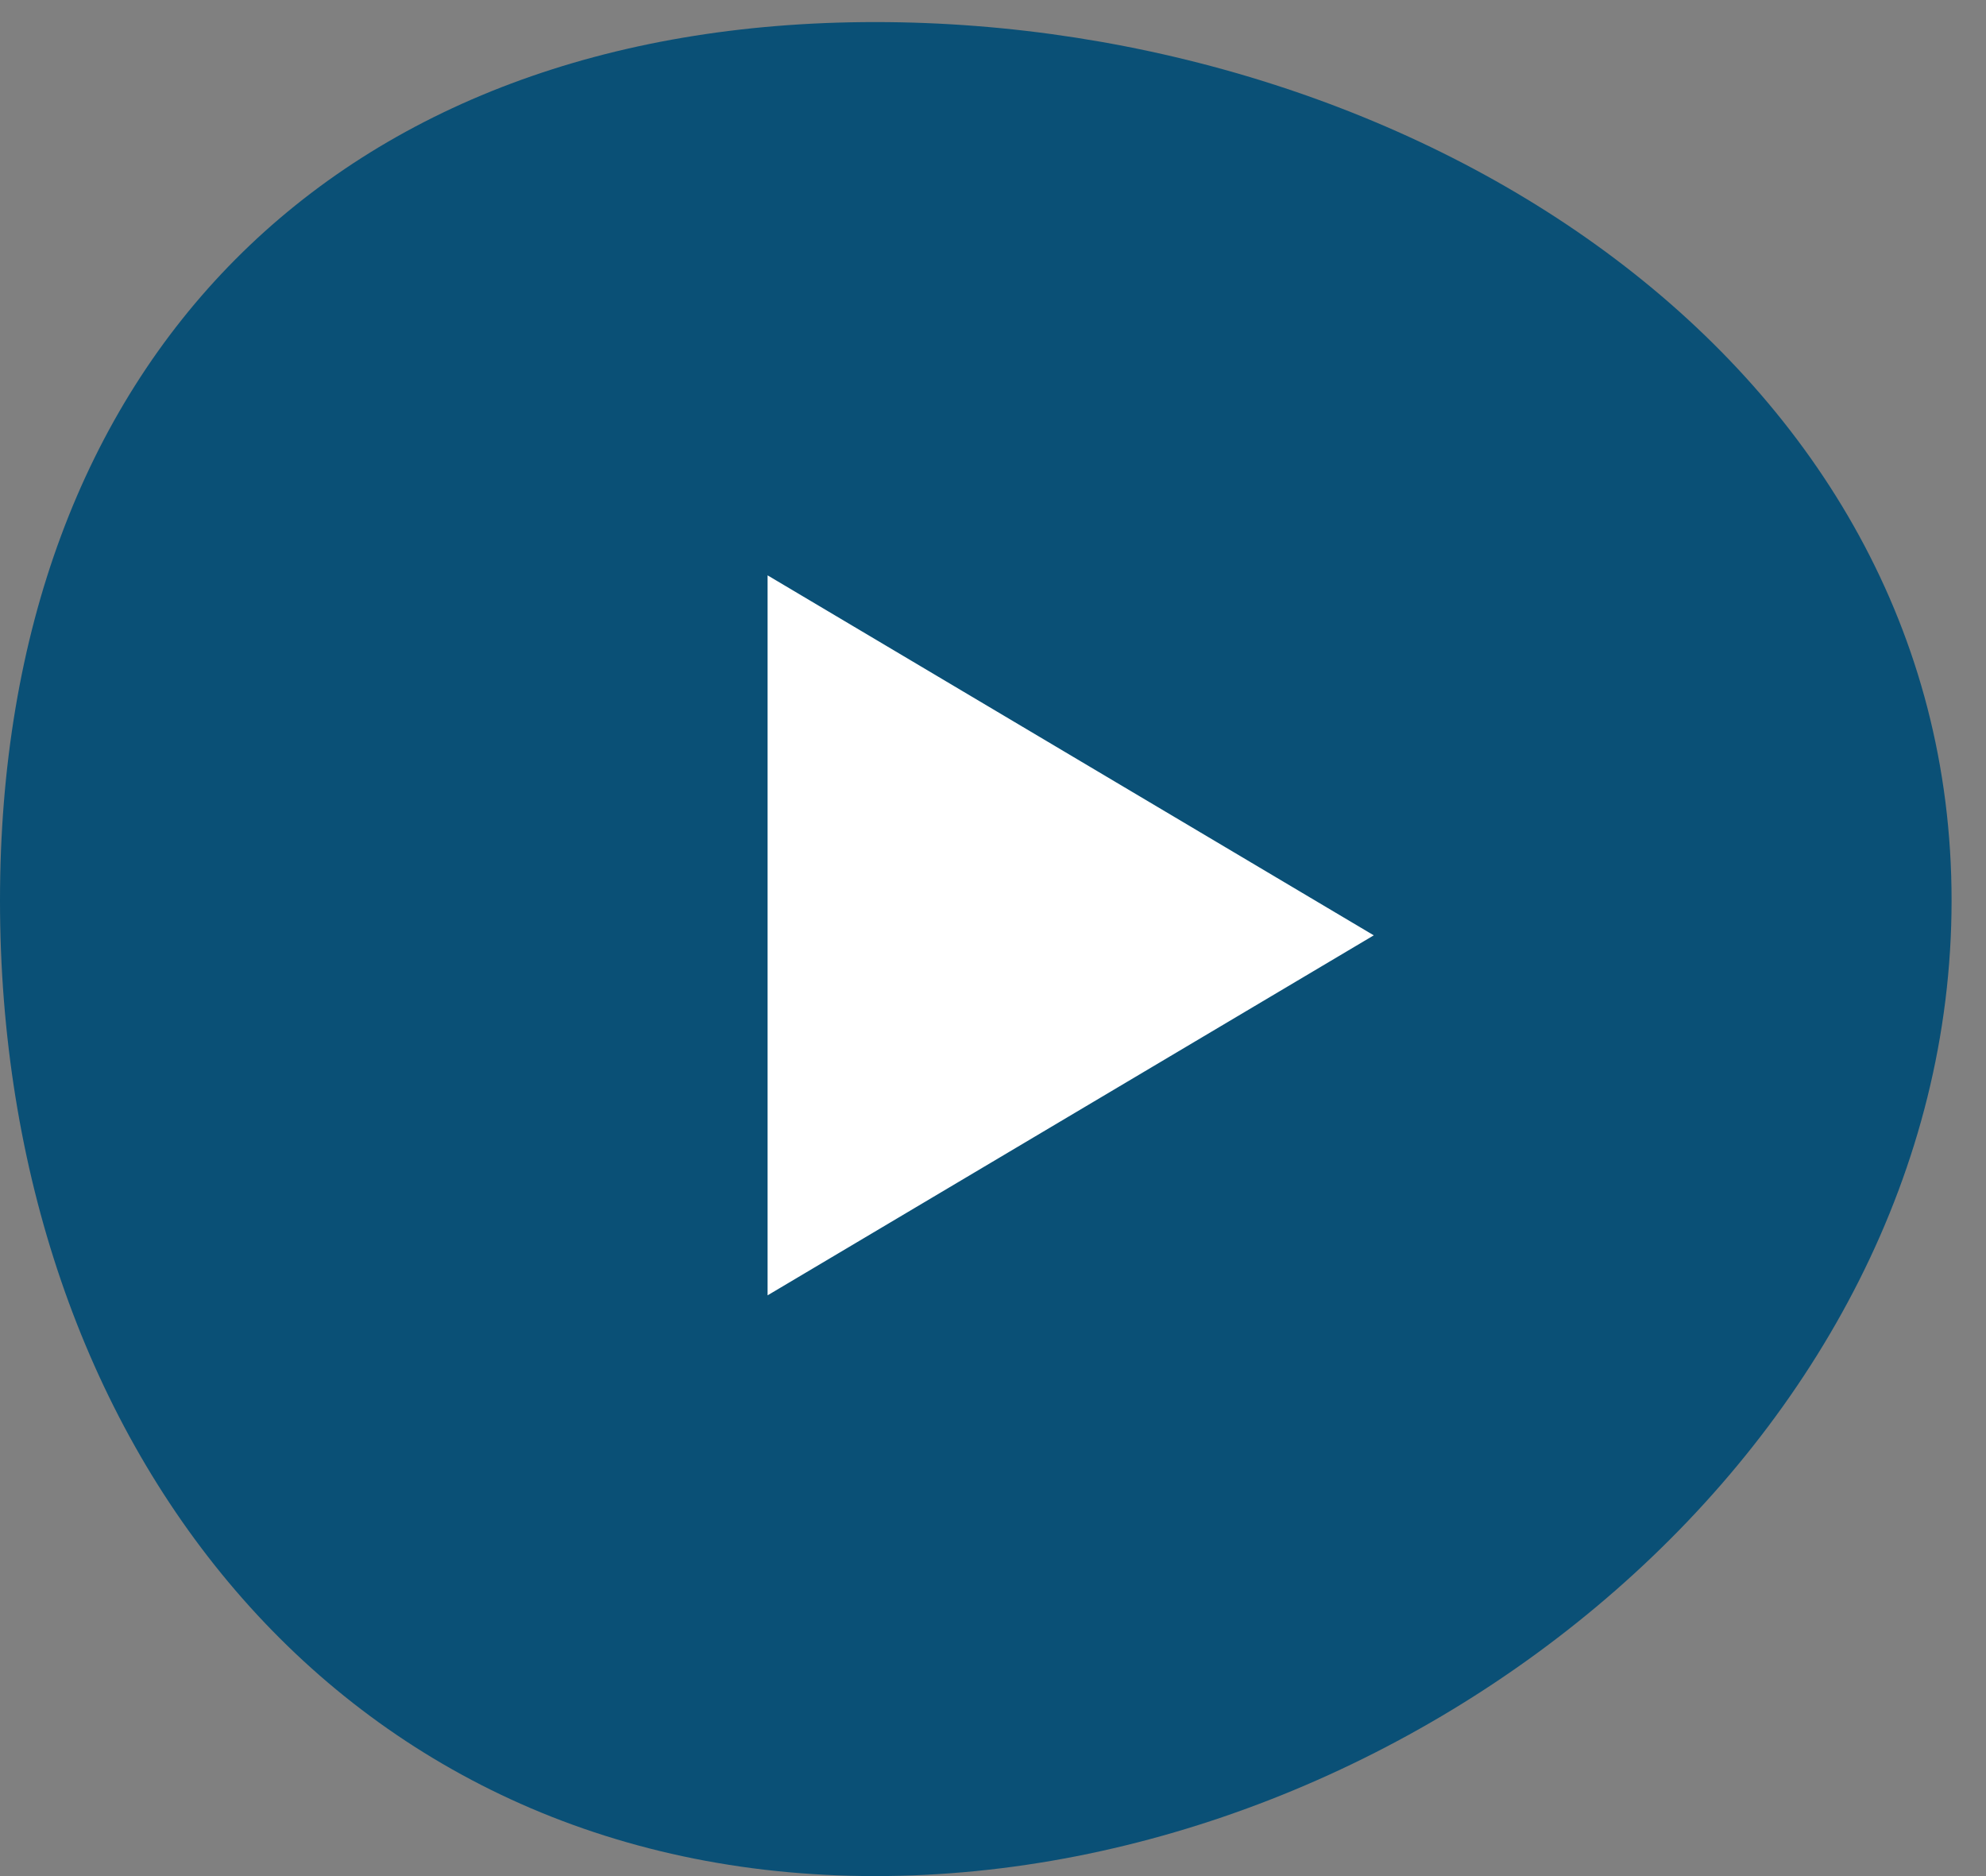
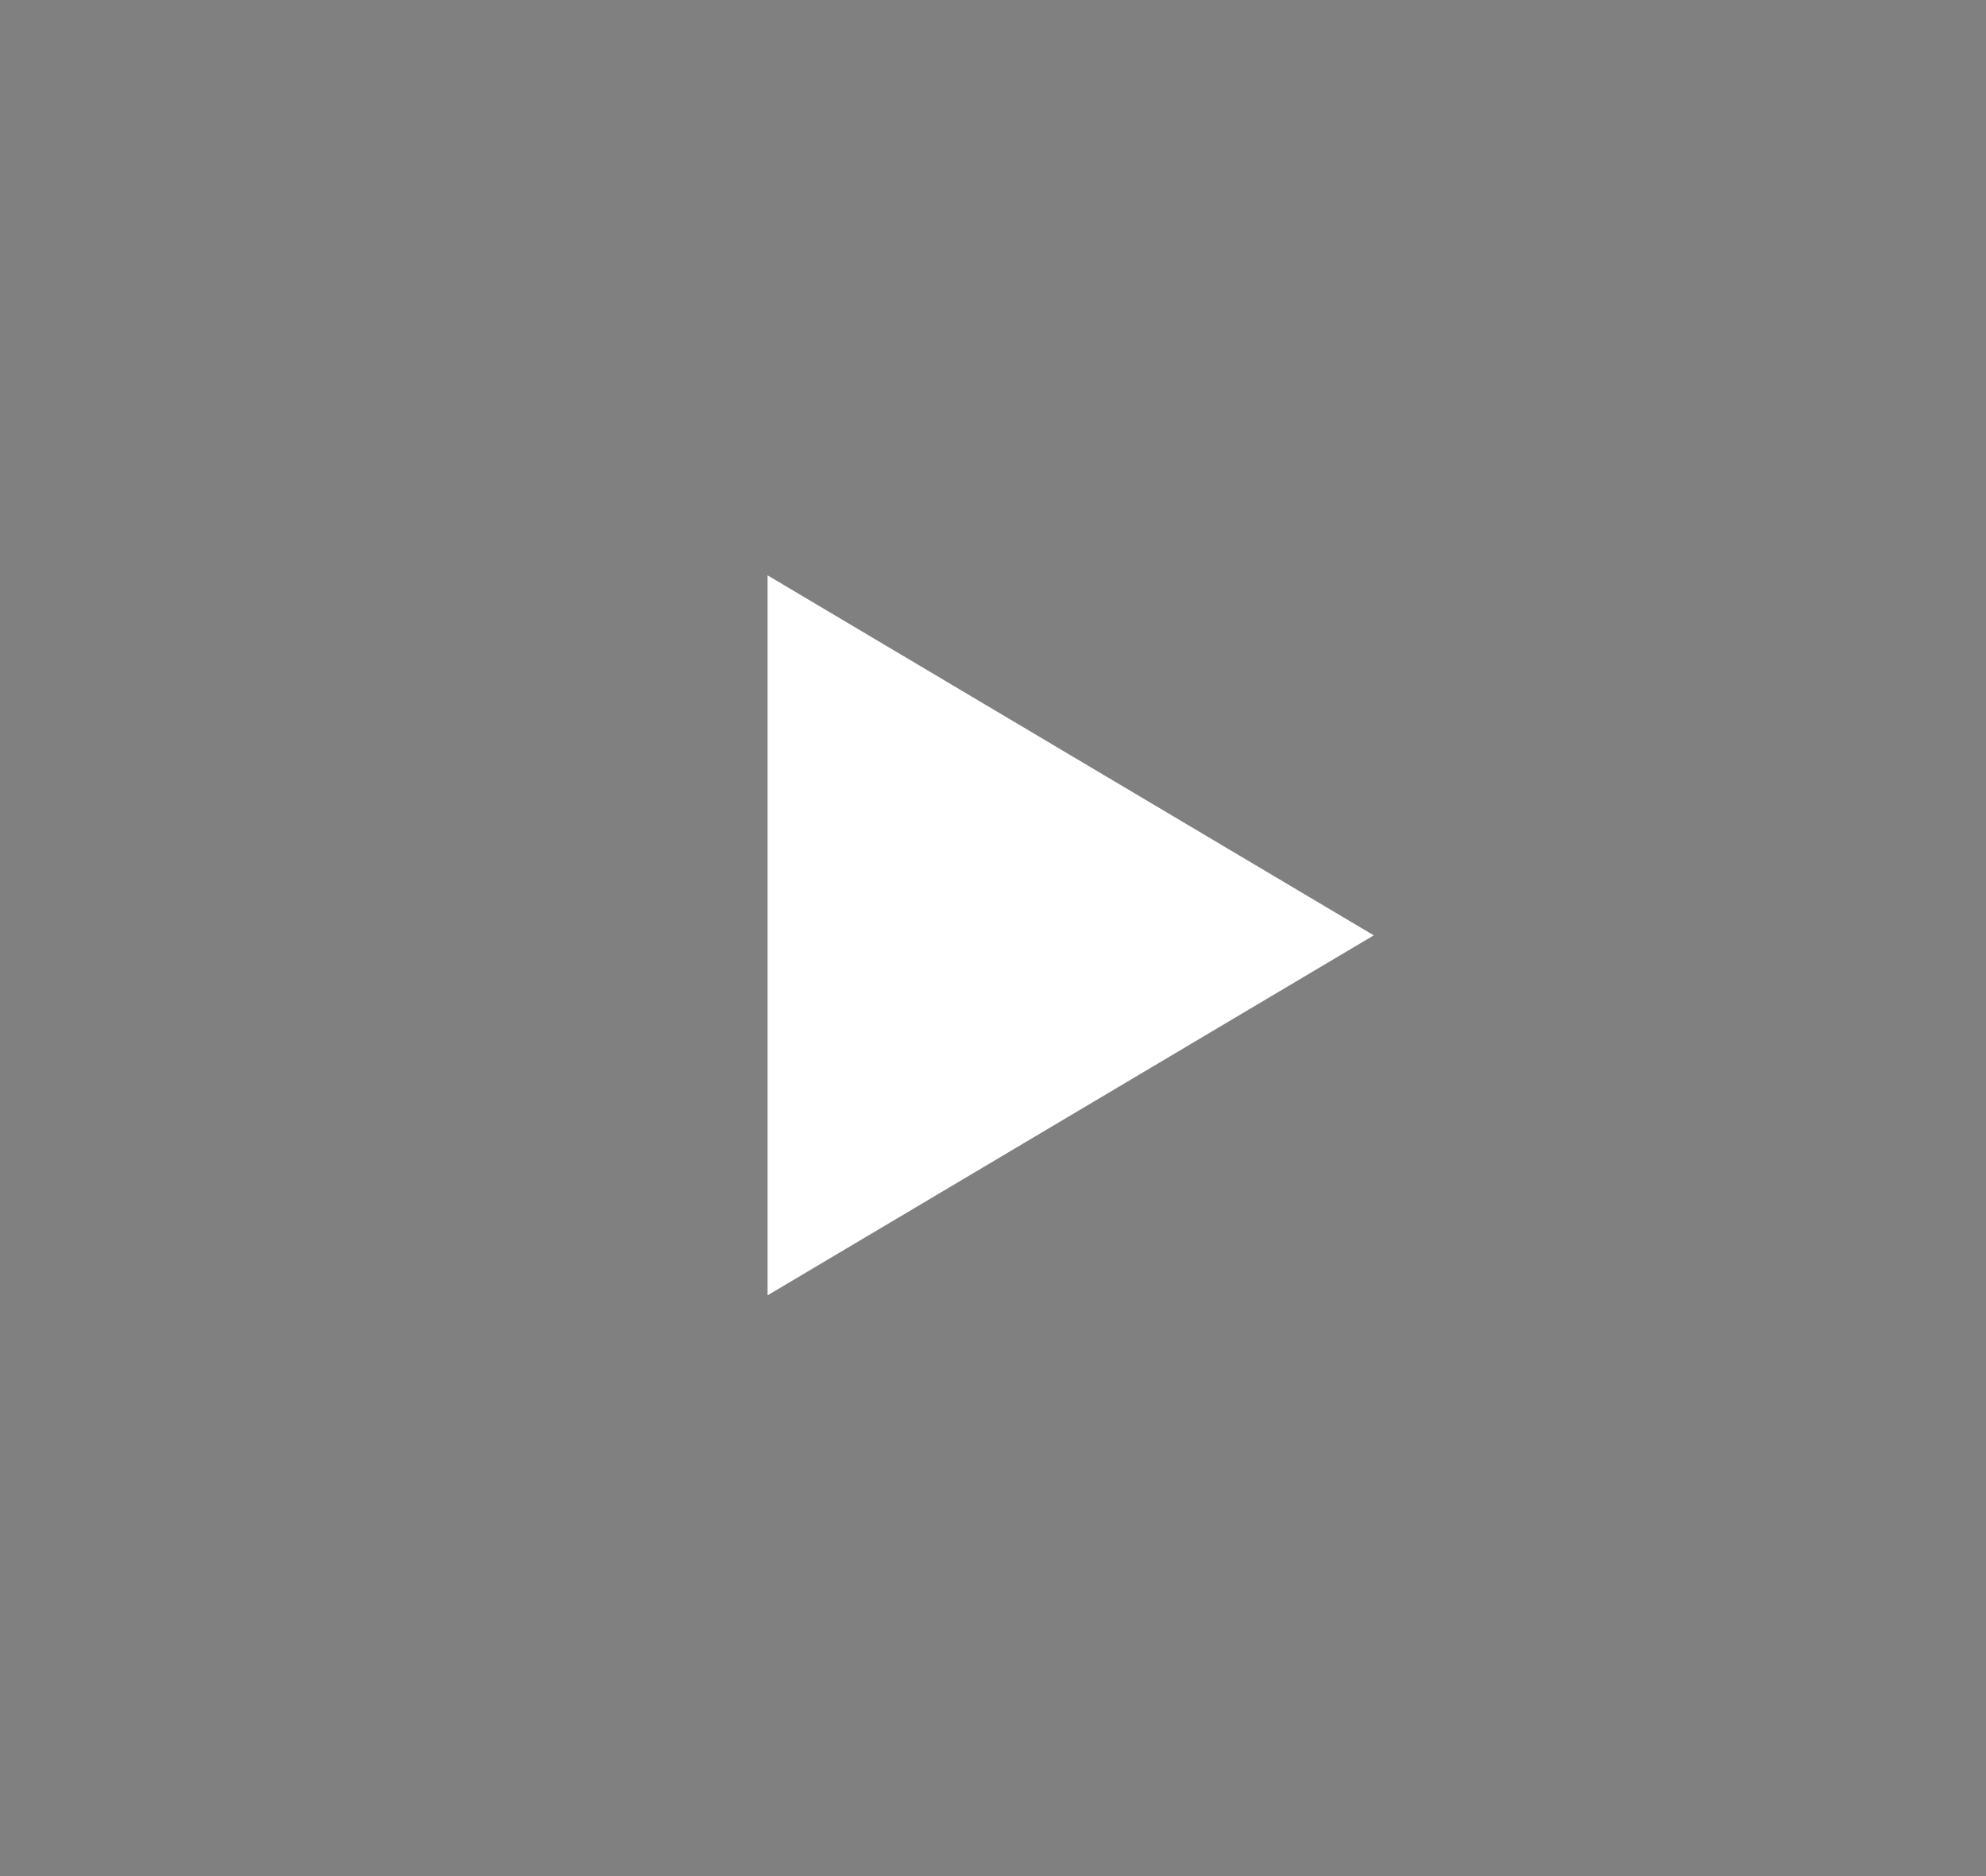
<svg xmlns="http://www.w3.org/2000/svg" width="36" height="34" viewBox="0 0 36 34" fill="none">
  <rect x="0" y="0" width="36" height="34" fill="#808080" stroke="none" />
-   <path d="M15.864 0.4C25.633 0.4 35.376 6.55 35.376 16.319C35.376 26.088 25.633 34 15.864 34C6.095 34 0 26.09 0 16.321C0 6.552 6.1 0.4 15.864 0.4Z" fill="#0A5076" />
  <path d="M24.902 16.951L13.914 23.475V10.427L24.902 16.951Z" fill="white" />
</svg>